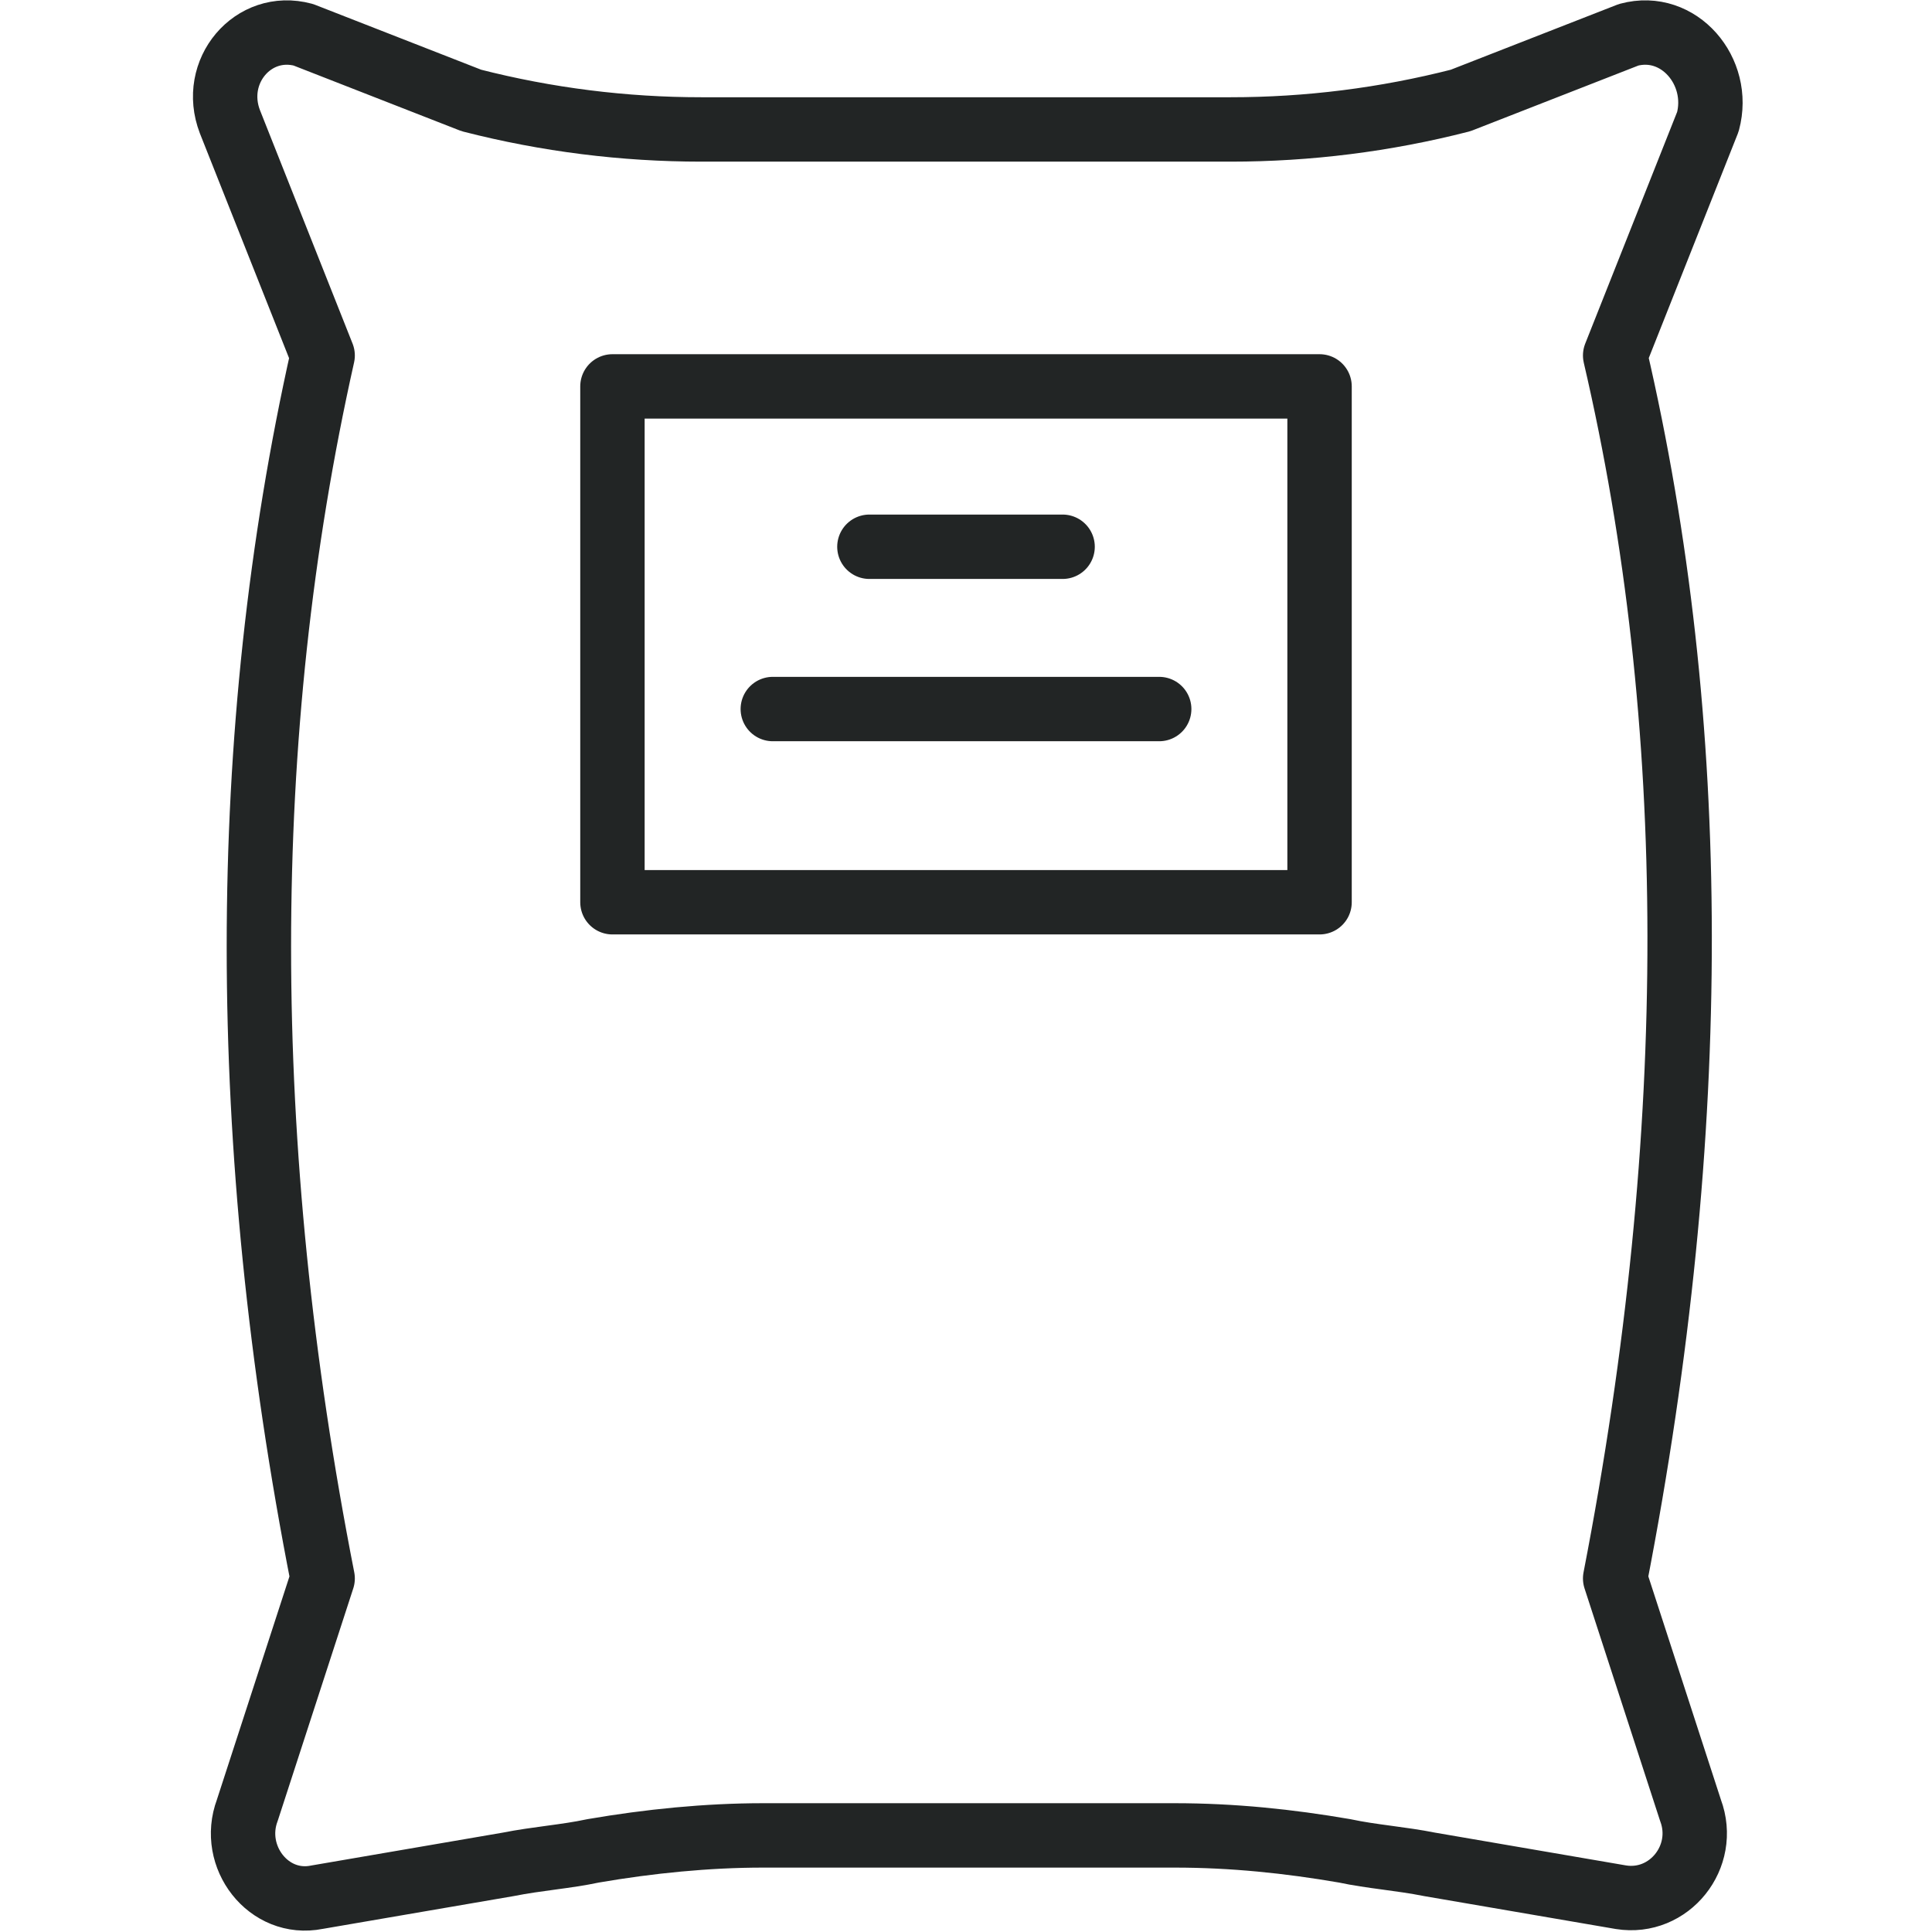
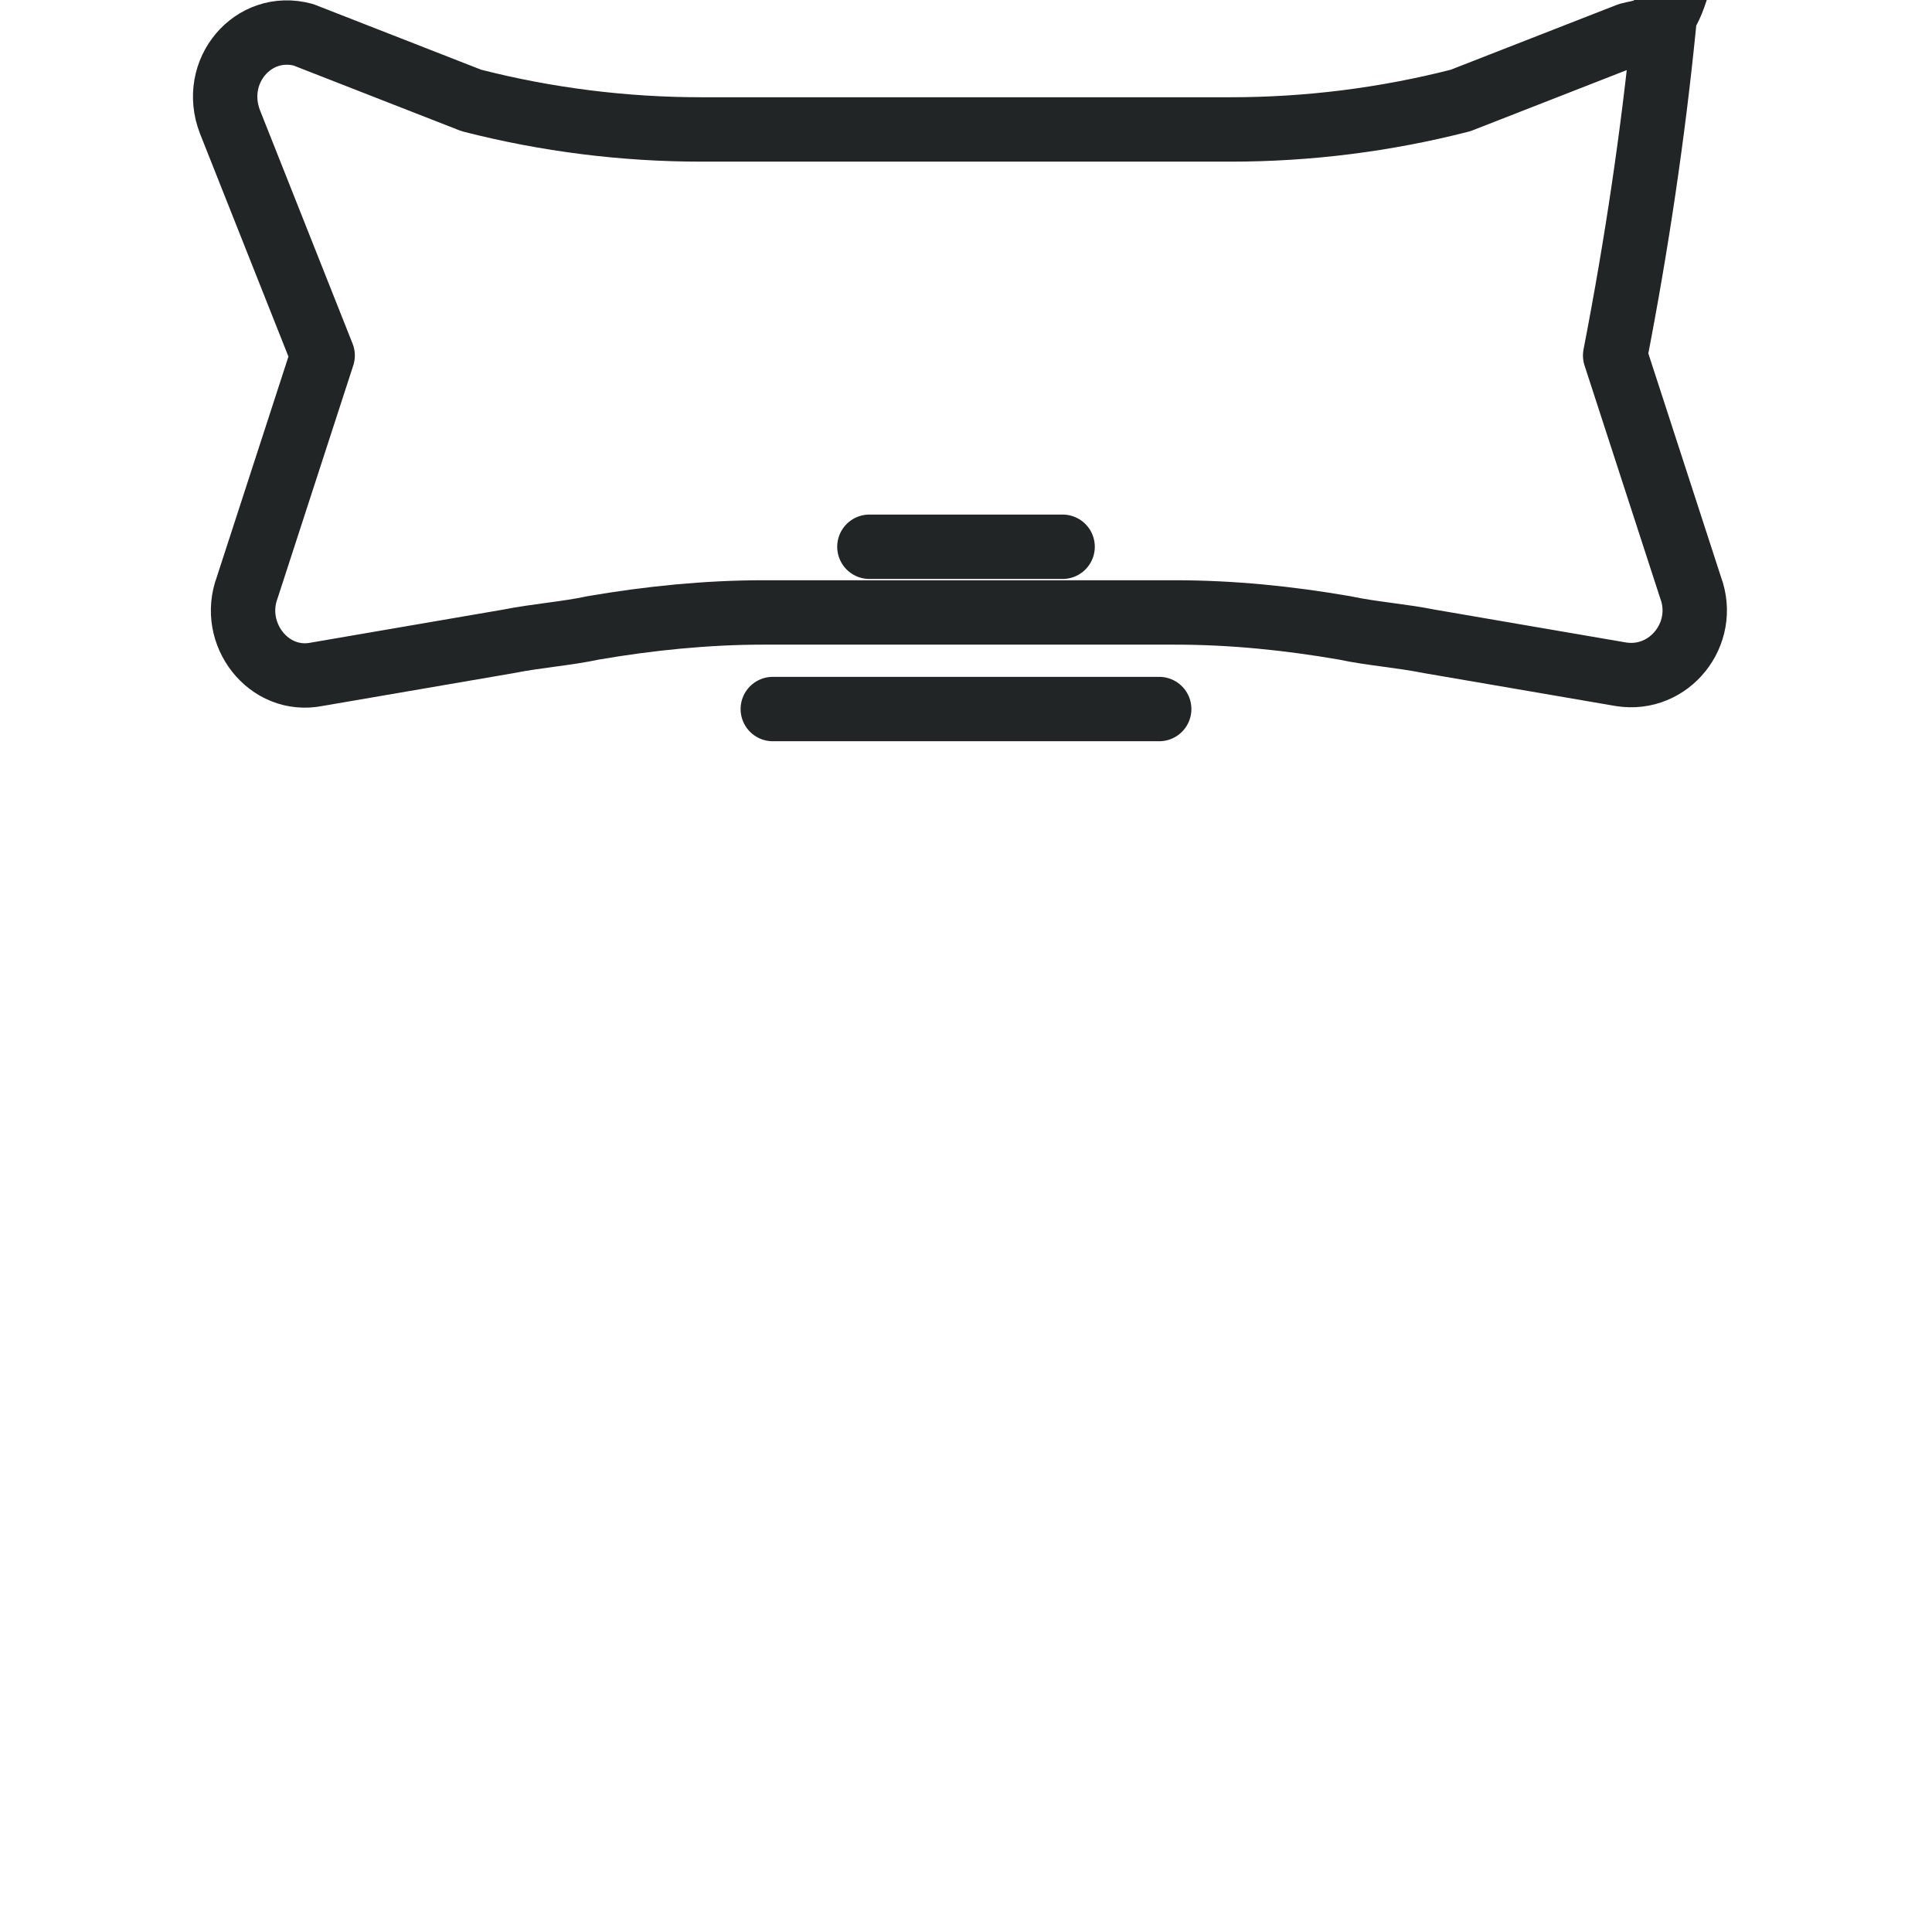
<svg xmlns="http://www.w3.org/2000/svg" version="1.1" id="Ebene_1" x="0px" y="0px" viewBox="0 0 100 100" style="enable-background:new 0 0 100 100;" xml:space="preserve">
  <style type="text/css">
	.st0{fill:none;stroke:#222525;stroke-width:3.333;stroke-linecap:round;stroke-linejoin:round;stroke-miterlimit:6.667;}
</style>
  <desc>Created with Sketch.</desc>
  <g>
    <g transform="translate(-606, -762)">
      <g transform="translate(607, 763)">
-         <path class="st0" d="M83.3,0.8l-8.7,3.4c-3.9,1-7.9,1.5-11.9,1.5H35.3c-4,0-8-0.5-11.9-1.5l-8.7-3.4c-2.6-0.7-4.8,1.9-3.8,4.5     l4.8,12.1c-4.4,19.6-4.4,40.9,0,63.3l-3.9,12c-0.9,2.4,1.1,5,3.6,4.5l9.9-1.7c1.5-0.3,3-0.4,4.4-0.7c2.9-0.5,5.9-0.8,8.8-0.8     h21.3c3,0,5.9,0.3,8.8,0.8c1.4,0.3,2.9,0.4,4.4,0.7l9.9,1.7c2.5,0.4,4.5-2.1,3.6-4.5l-3.9-12c4.5-23.2,4.4-44.4,0-63.3l4.8-12.1     C88.1,2.7,85.9,0.1,83.3,0.8L83.3,0.8z" />
-         <polygon class="st0" points="30.7,45.7 67.3,45.7 67.3,19 30.7,19    " />
+         <path class="st0" d="M83.3,0.8l-8.7,3.4c-3.9,1-7.9,1.5-11.9,1.5H35.3c-4,0-8-0.5-11.9-1.5l-8.7-3.4c-2.6-0.7-4.8,1.9-3.8,4.5     l4.8,12.1l-3.9,12c-0.9,2.4,1.1,5,3.6,4.5l9.9-1.7c1.5-0.3,3-0.4,4.4-0.7c2.9-0.5,5.9-0.8,8.8-0.8     h21.3c3,0,5.9,0.3,8.8,0.8c1.4,0.3,2.9,0.4,4.4,0.7l9.9,1.7c2.5,0.4,4.5-2.1,3.6-4.5l-3.9-12c4.5-23.2,4.4-44.4,0-63.3l4.8-12.1     C88.1,2.7,85.9,0.1,83.3,0.8L83.3,0.8z" />
        <path class="st0" d="M44,27.3h10" />
        <path class="st0" d="M39,35.7h20" />
      </g>
    </g>
  </g>
</svg>